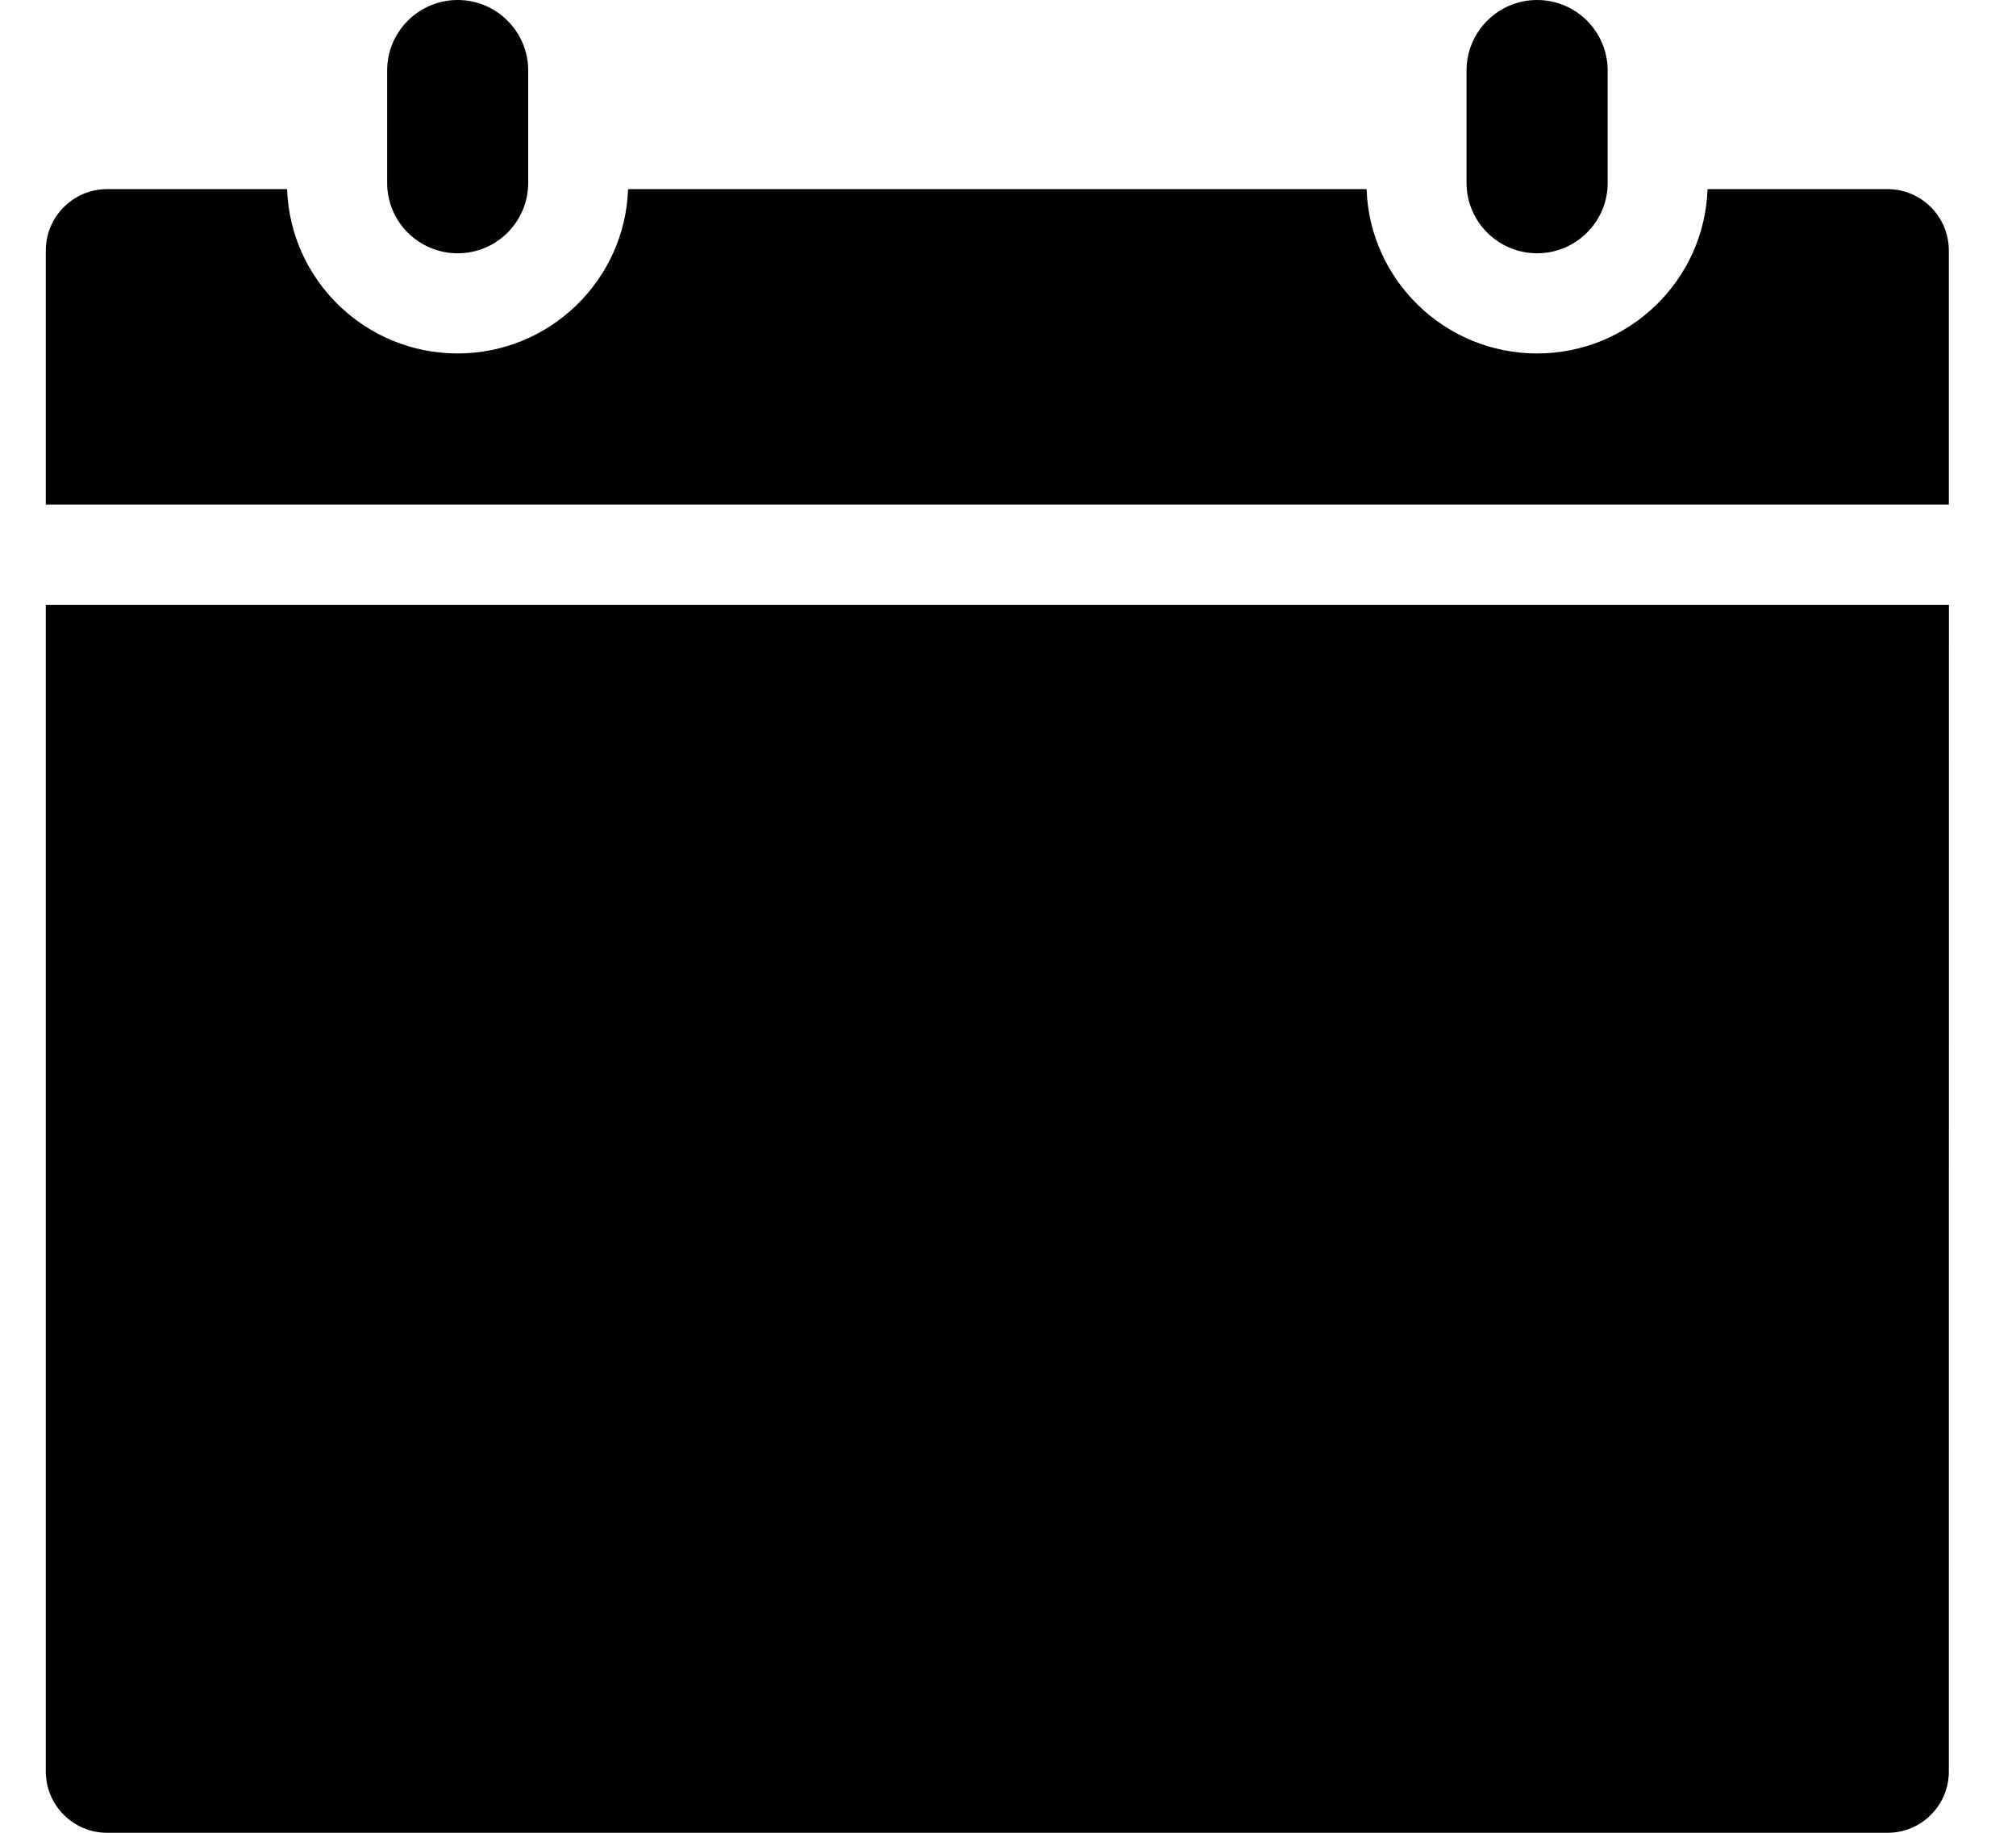
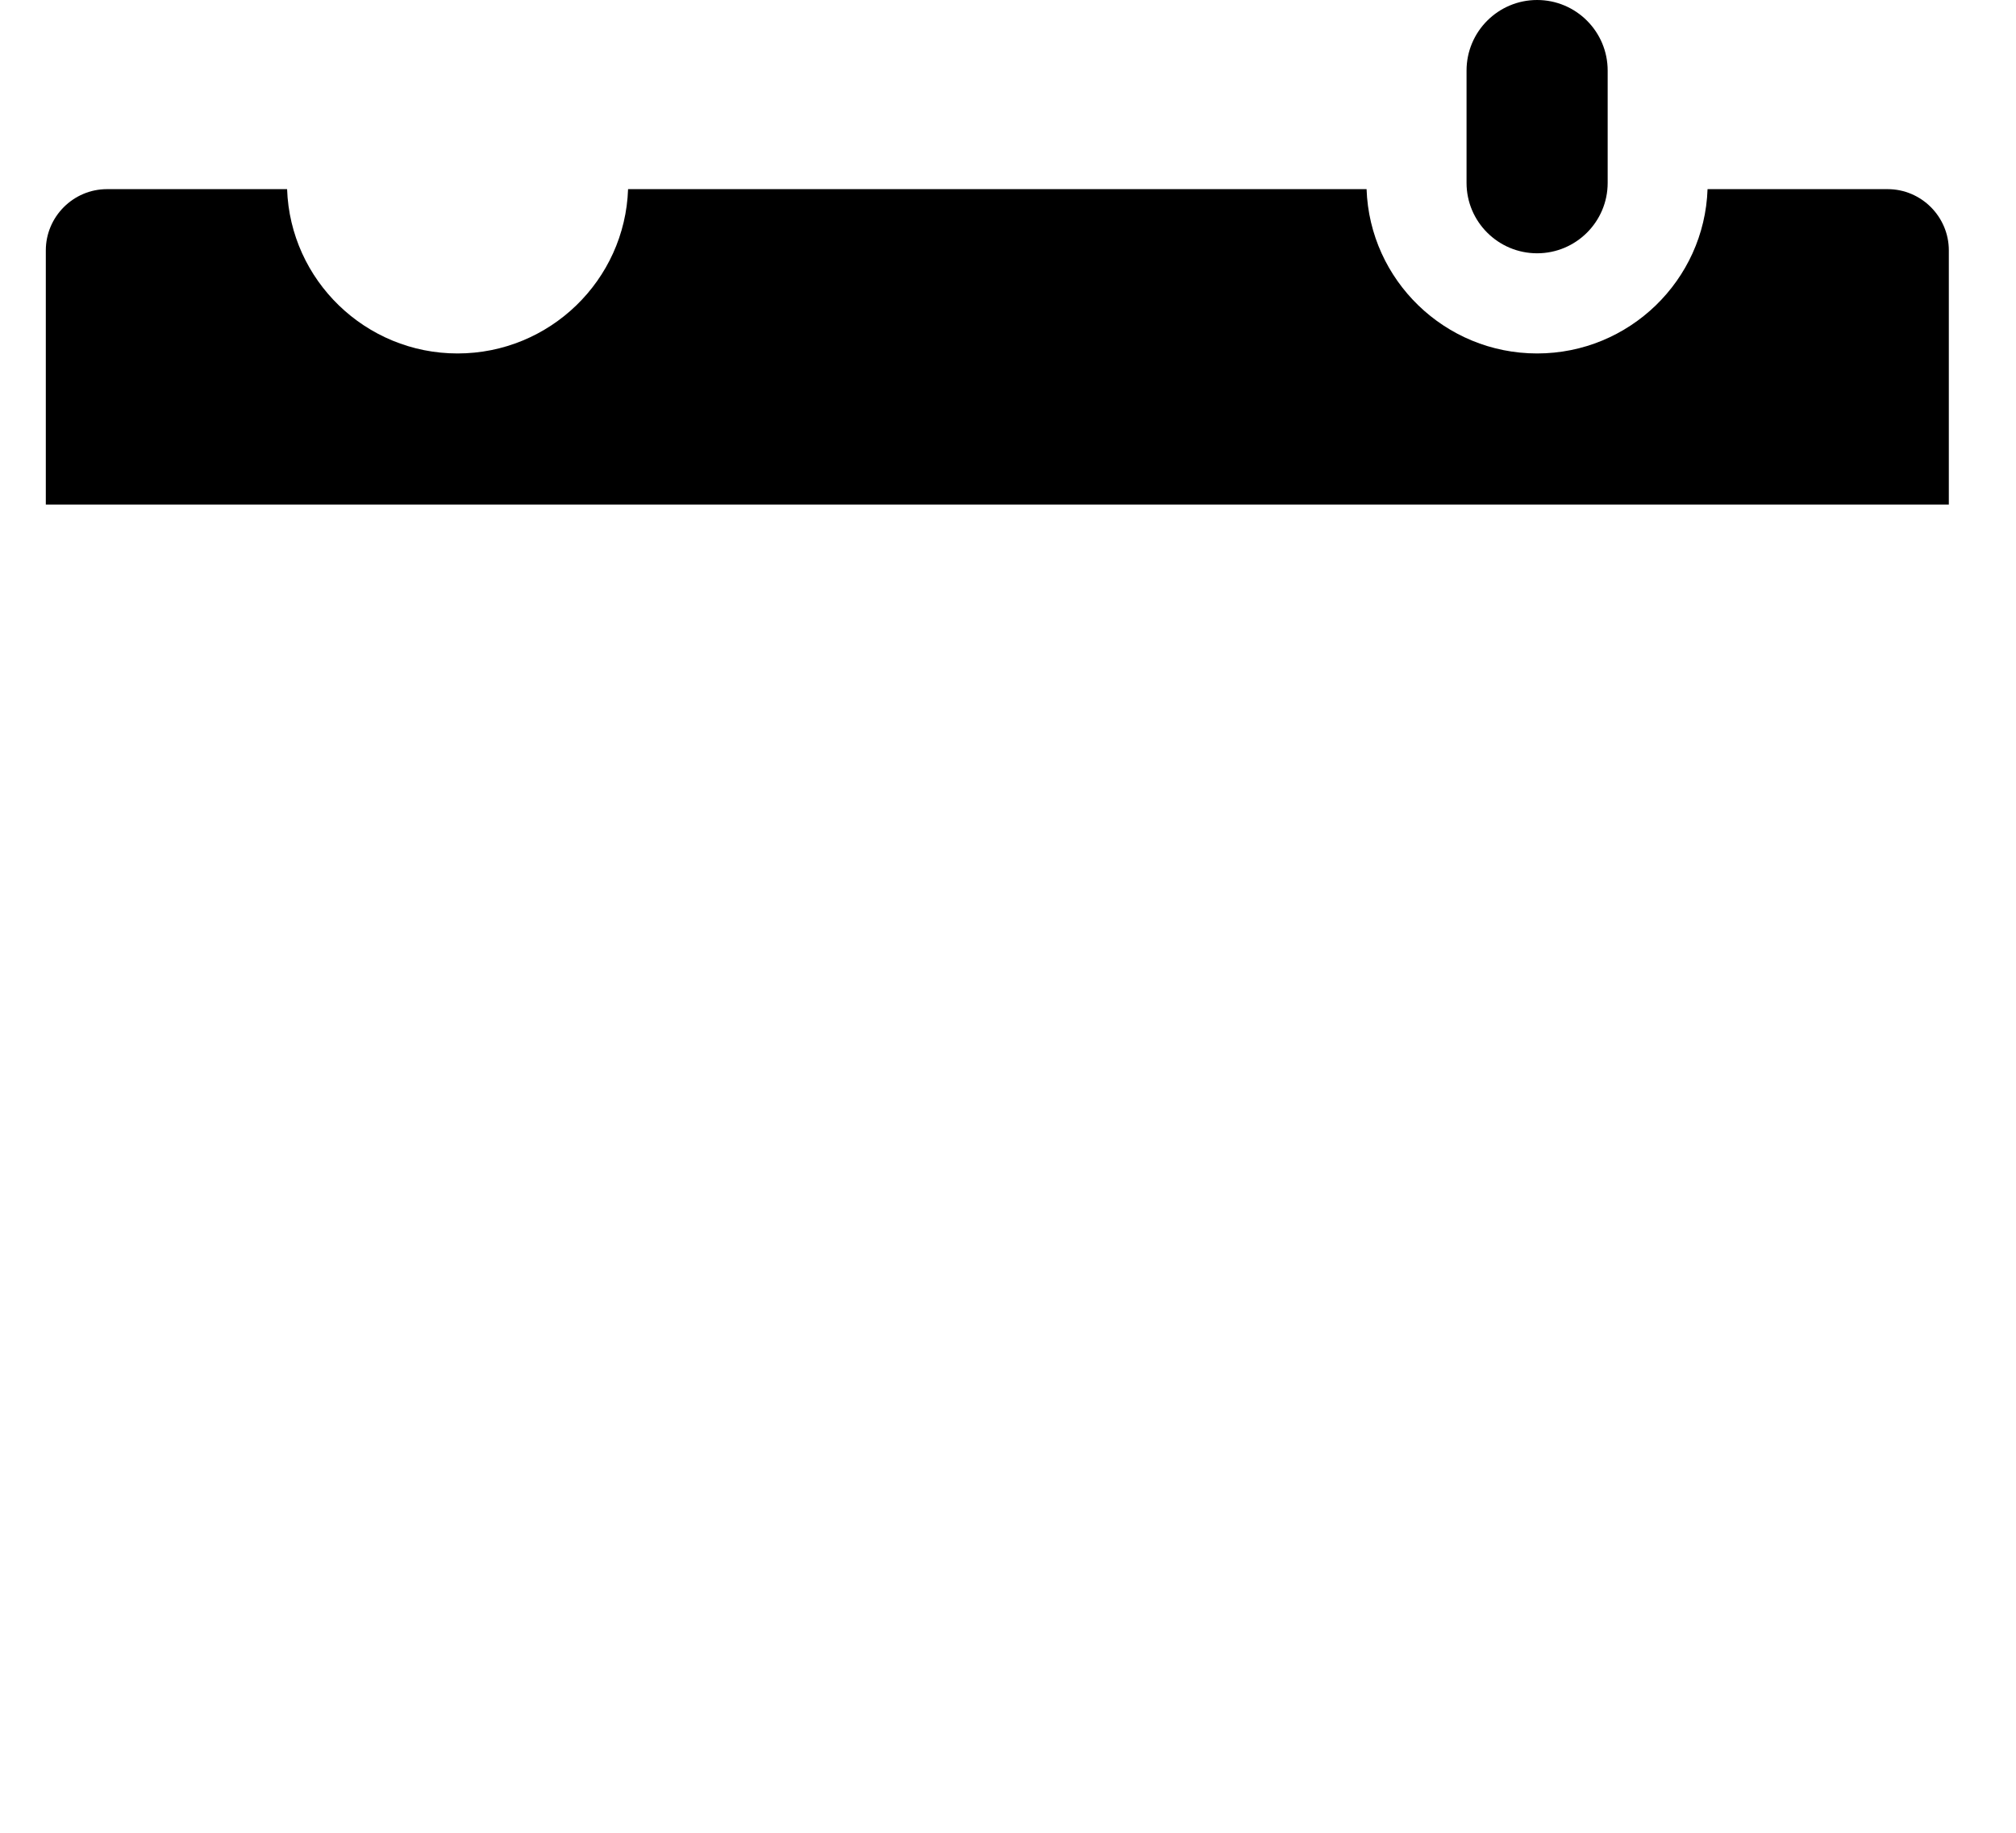
<svg xmlns="http://www.w3.org/2000/svg" width="22" height="20" viewBox="0 0 22 20" fill="none">
-   <path d="M4.995 2.764C5.42 2.764 5.764 2.419 5.764 1.996V0.77C5.764 0.345 5.419 0 4.995 0C4.569 0 4.225 0.345 4.225 0.77V1.996C4.224 2.419 4.569 2.764 4.995 2.764Z" fill="black" />
  <path d="M16.774 2.764C17.199 2.764 17.544 2.419 17.544 1.996L17.544 0.77C17.544 0.345 17.199 0 16.774 0C16.349 0 16.004 0.345 16.004 0.77V1.996C16.004 2.419 16.349 2.764 16.774 2.764Z" fill="black" />
-   <path d="M0.5 19.332C0.5 19.699 0.799 20 1.168 20H20.6C20.969 20 21.267 19.699 21.267 19.332L21.268 6.6H0.5L0.5 19.332Z" fill="black" />
  <path d="M20.599 2.064H18.634C18.6 3.058 17.779 3.857 16.774 3.857C15.768 3.857 14.947 3.058 14.913 2.064H6.854C6.82 3.058 5.999 3.857 4.993 3.857C3.988 3.857 3.167 3.058 3.133 2.064H1.168C0.799 2.064 0.5 2.366 0.5 2.732V5.506H21.267V2.732C21.267 2.366 20.968 2.064 20.599 2.064Z" fill="black" />
</svg>